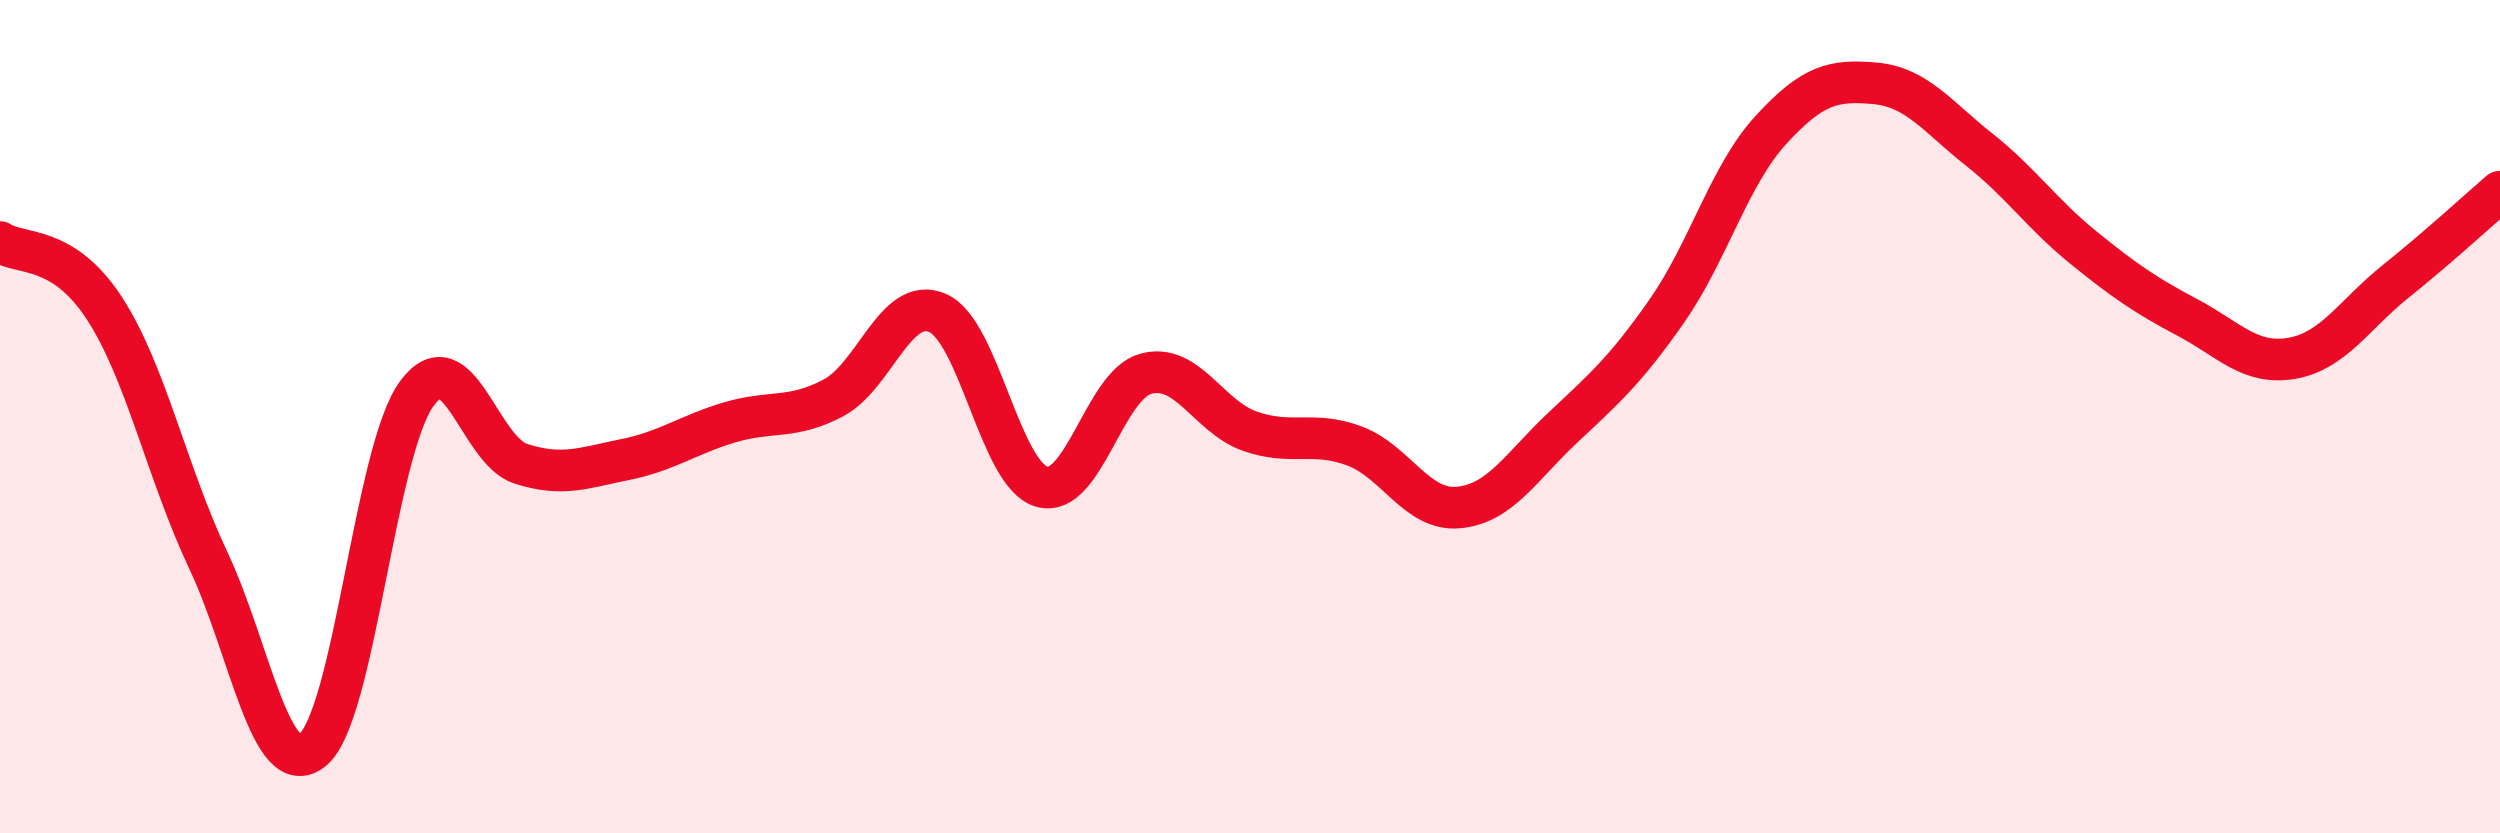
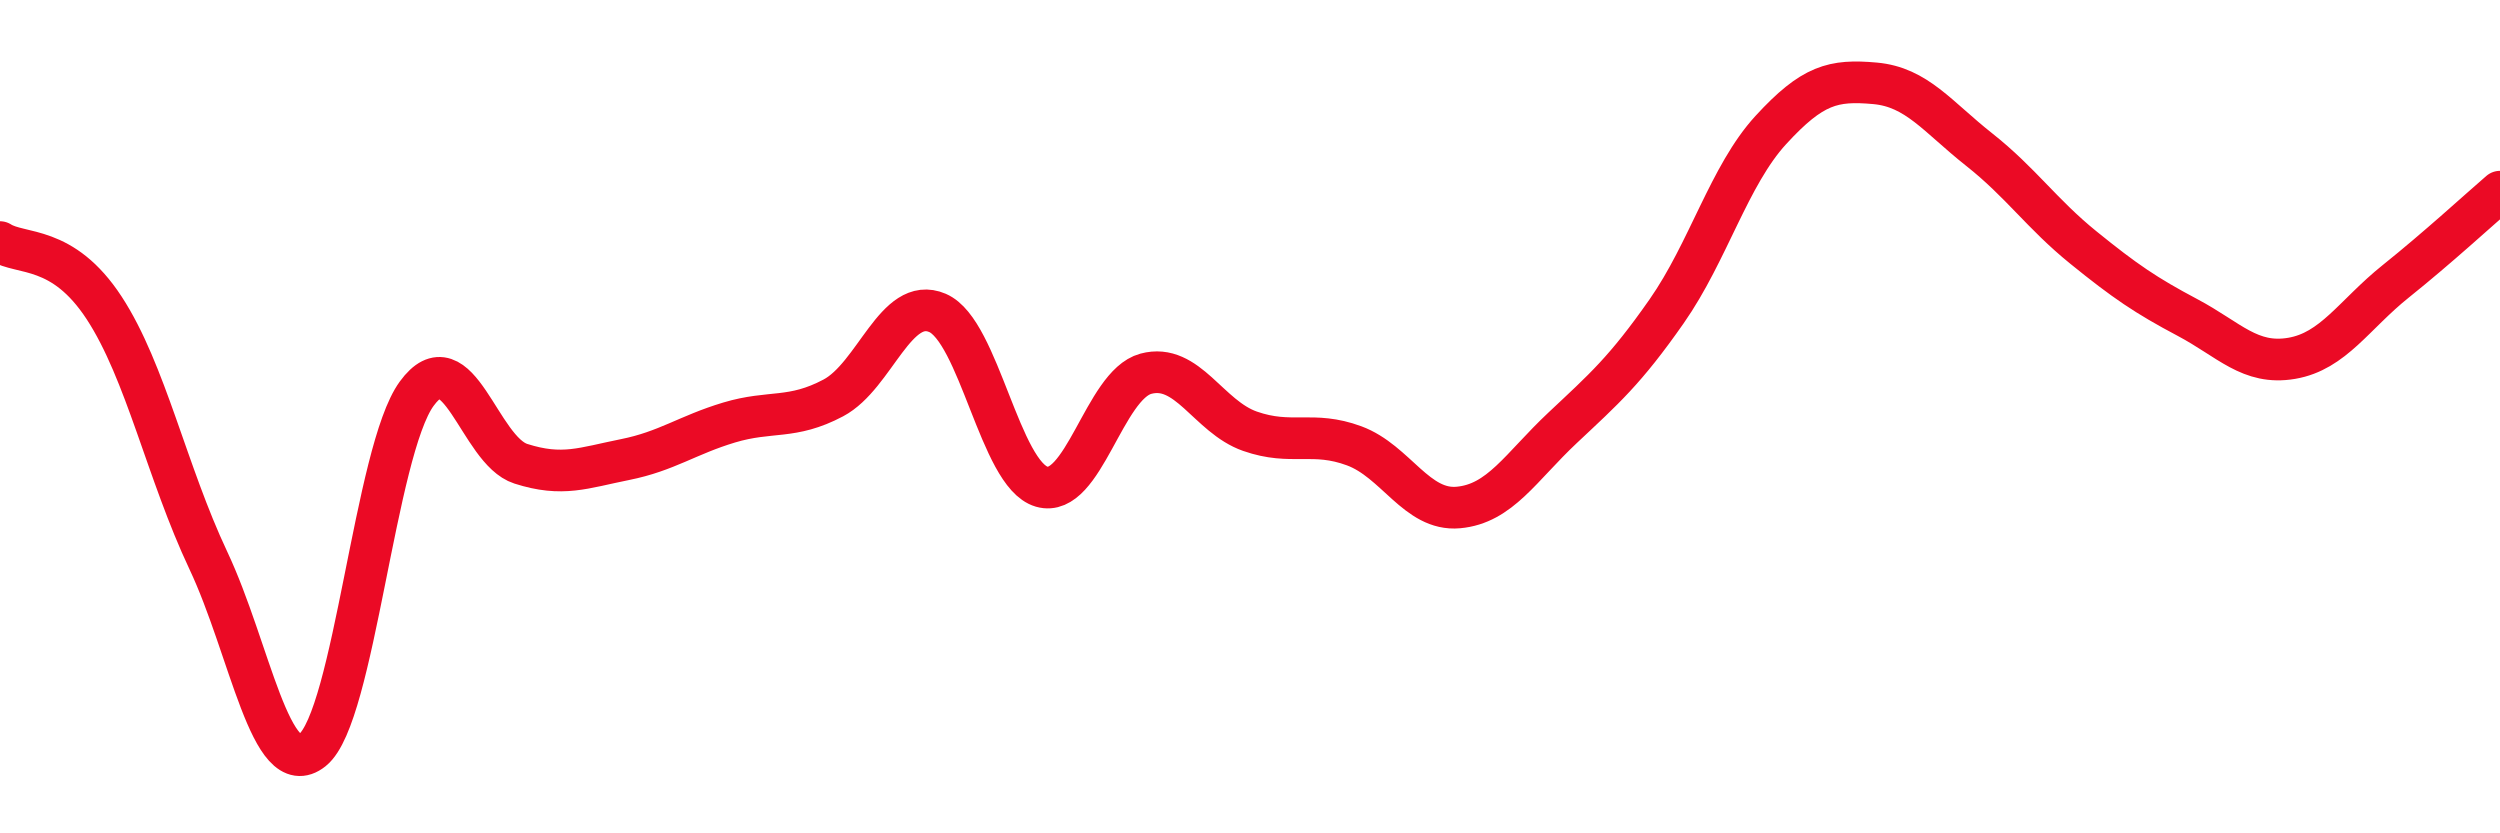
<svg xmlns="http://www.w3.org/2000/svg" width="60" height="20" viewBox="0 0 60 20">
-   <path d="M 0,5.81 C 0.5,6.13 1.5,5.86 2.5,7.39 C 3.5,8.92 4,11.33 5,13.45 C 6,15.57 6.5,18.8 7.5,18 C 8.5,17.2 9,10.82 10,9.45 C 11,8.08 11.5,10.81 12.5,11.13 C 13.5,11.45 14,11.23 15,11.03 C 16,10.83 16.5,10.44 17.5,10.14 C 18.5,9.84 19,10.08 20,9.55 C 21,9.02 21.5,7.08 22.5,7.51 C 23.5,7.94 24,11.39 25,11.68 C 26,11.97 26.5,9.24 27.5,8.97 C 28.5,8.7 29,10 30,10.35 C 31,10.7 31.5,10.33 32.5,10.7 C 33.5,11.07 34,12.27 35,12.18 C 36,12.09 36.5,11.21 37.5,10.27 C 38.5,9.33 39,8.9 40,7.47 C 41,6.04 41.5,4.21 42.5,3.12 C 43.5,2.03 44,1.91 45,2 C 46,2.09 46.5,2.8 47.5,3.59 C 48.5,4.38 49,5.13 50,5.94 C 51,6.75 51.5,7.09 52.5,7.62 C 53.5,8.15 54,8.77 55,8.6 C 56,8.43 56.5,7.55 57.5,6.75 C 58.5,5.95 59.5,5.03 60,4.6L60 20L0 20Z" fill="#EB0A25" opacity="0.1" stroke-linecap="round" stroke-linejoin="round" />
  <path d="M 0,5.81 C 0.5,6.13 1.5,5.86 2.5,7.39 C 3.5,8.92 4,11.33 5,13.45 C 6,15.57 6.5,18.8 7.5,18 C 8.5,17.2 9,10.82 10,9.45 C 11,8.08 11.5,10.81 12.5,11.13 C 13.5,11.45 14,11.23 15,11.03 C 16,10.83 16.5,10.44 17.5,10.14 C 18.5,9.84 19,10.08 20,9.55 C 21,9.02 21.5,7.08 22.5,7.51 C 23.5,7.94 24,11.39 25,11.68 C 26,11.97 26.5,9.24 27.5,8.97 C 28.5,8.7 29,10 30,10.35 C 31,10.7 31.5,10.33 32.5,10.7 C 33.5,11.07 34,12.27 35,12.18 C 36,12.09 36.5,11.21 37.5,10.27 C 38.5,9.33 39,8.9 40,7.47 C 41,6.04 41.5,4.21 42.5,3.12 C 43.5,2.03 44,1.91 45,2 C 46,2.09 46.5,2.8 47.5,3.59 C 48.5,4.38 49,5.13 50,5.94 C 51,6.75 51.5,7.09 52.5,7.62 C 53.5,8.15 54,8.77 55,8.6 C 56,8.43 56.5,7.55 57.5,6.75 C 58.5,5.95 59.5,5.03 60,4.6" stroke="#EB0A25" stroke-width="1" fill="none" stroke-linecap="round" stroke-linejoin="round" />
</svg>